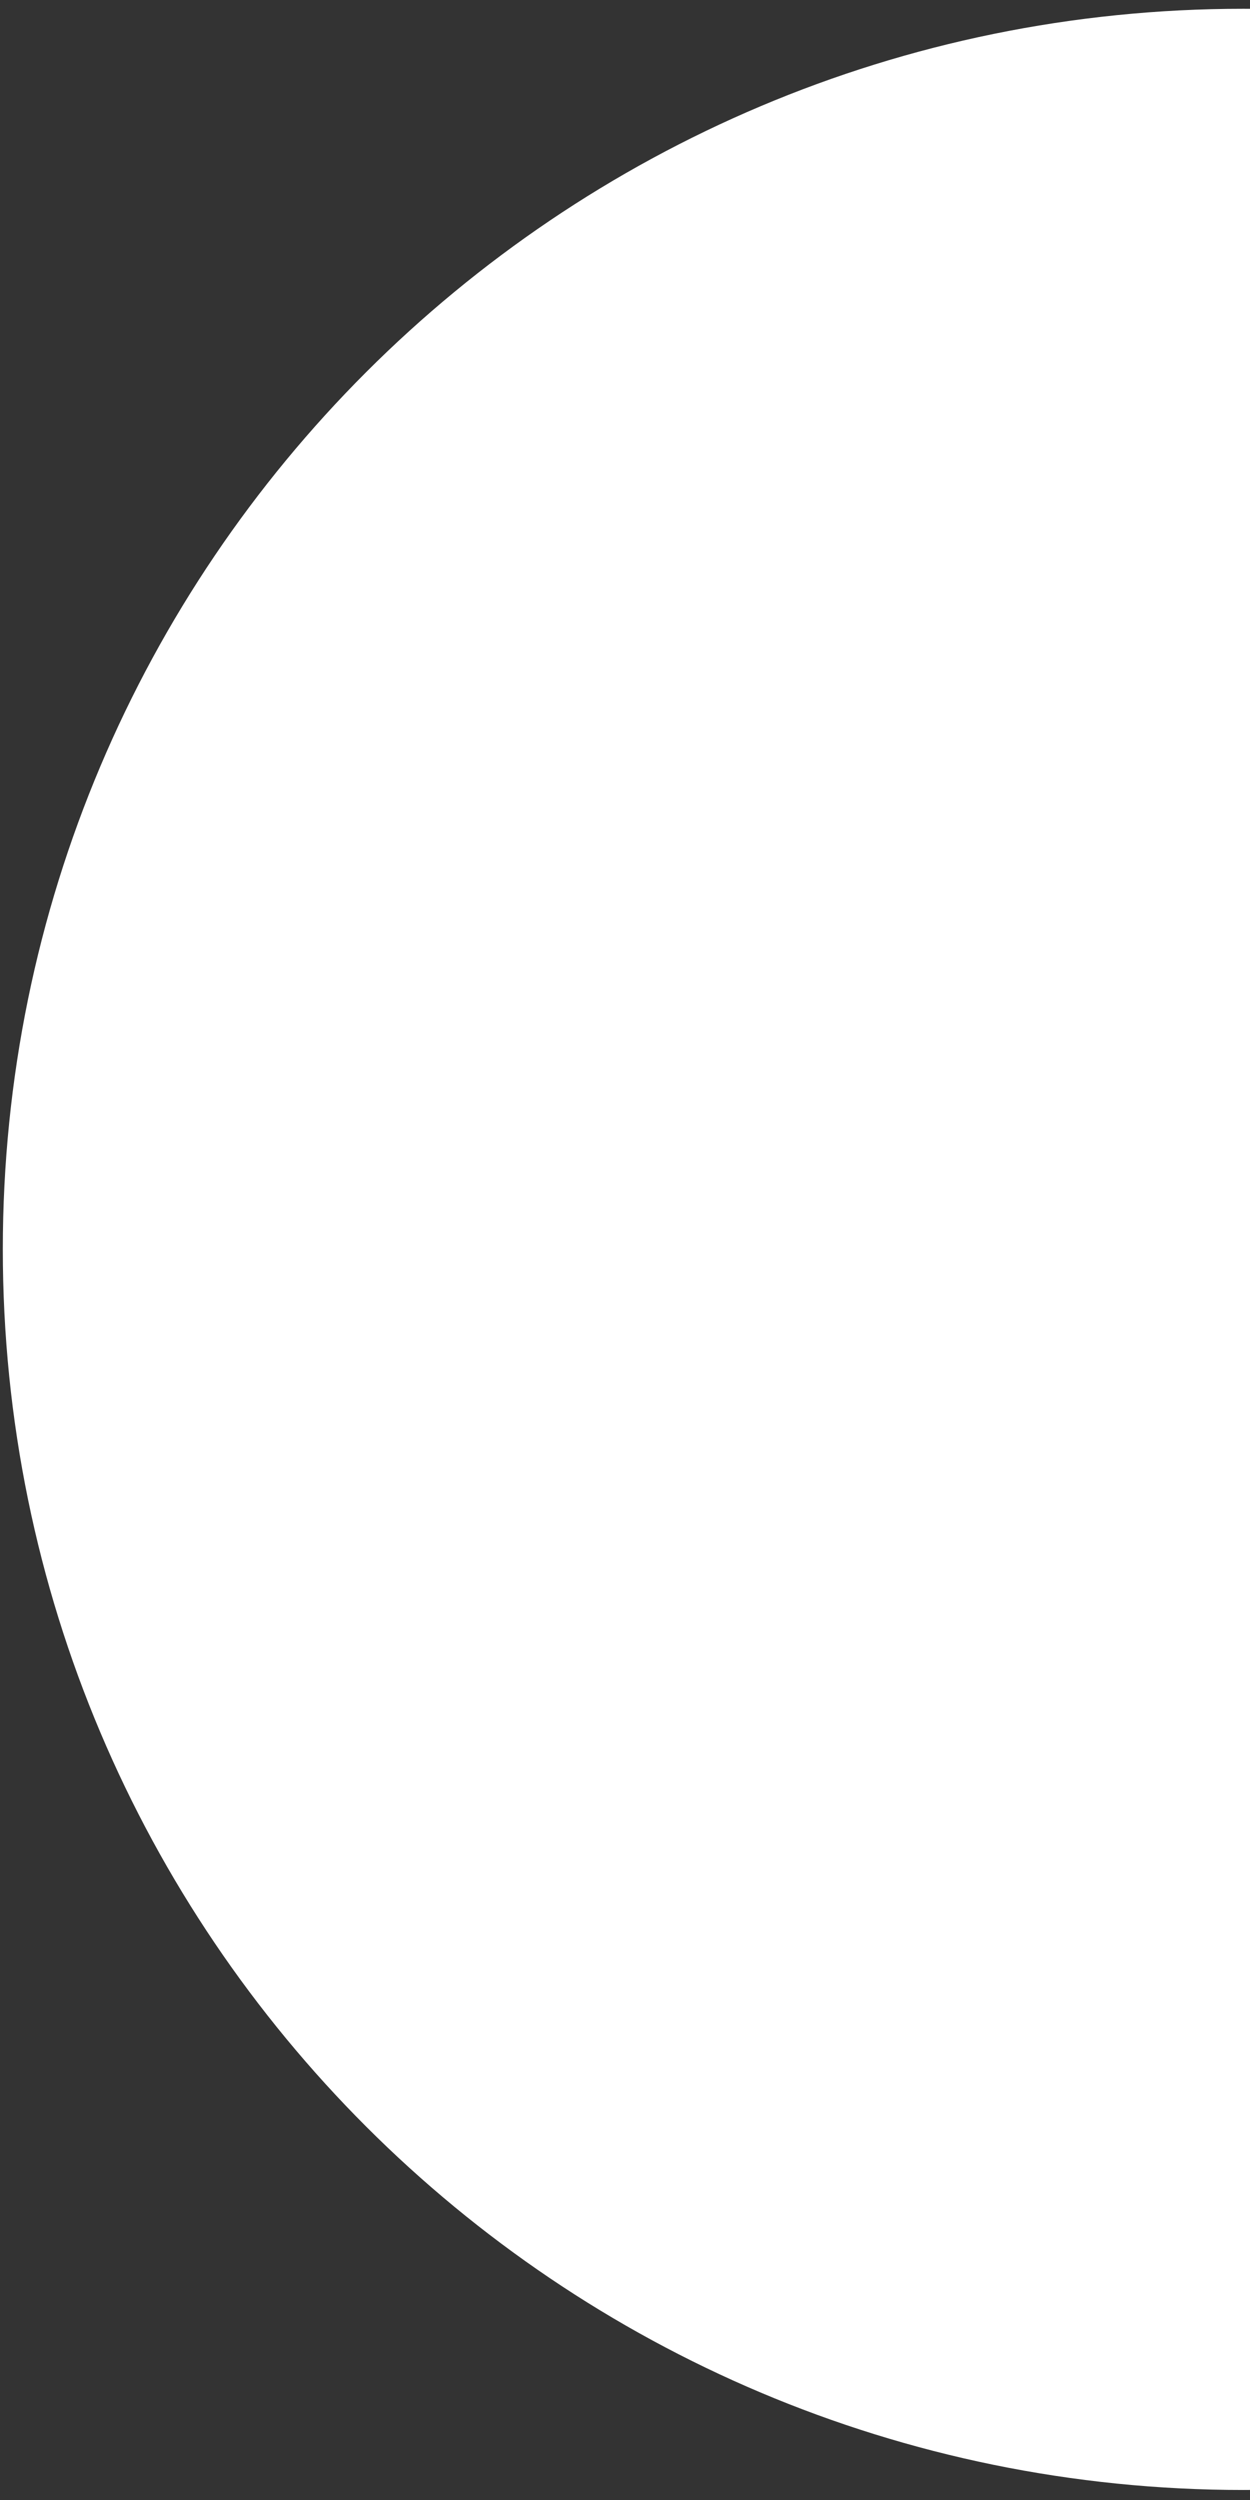
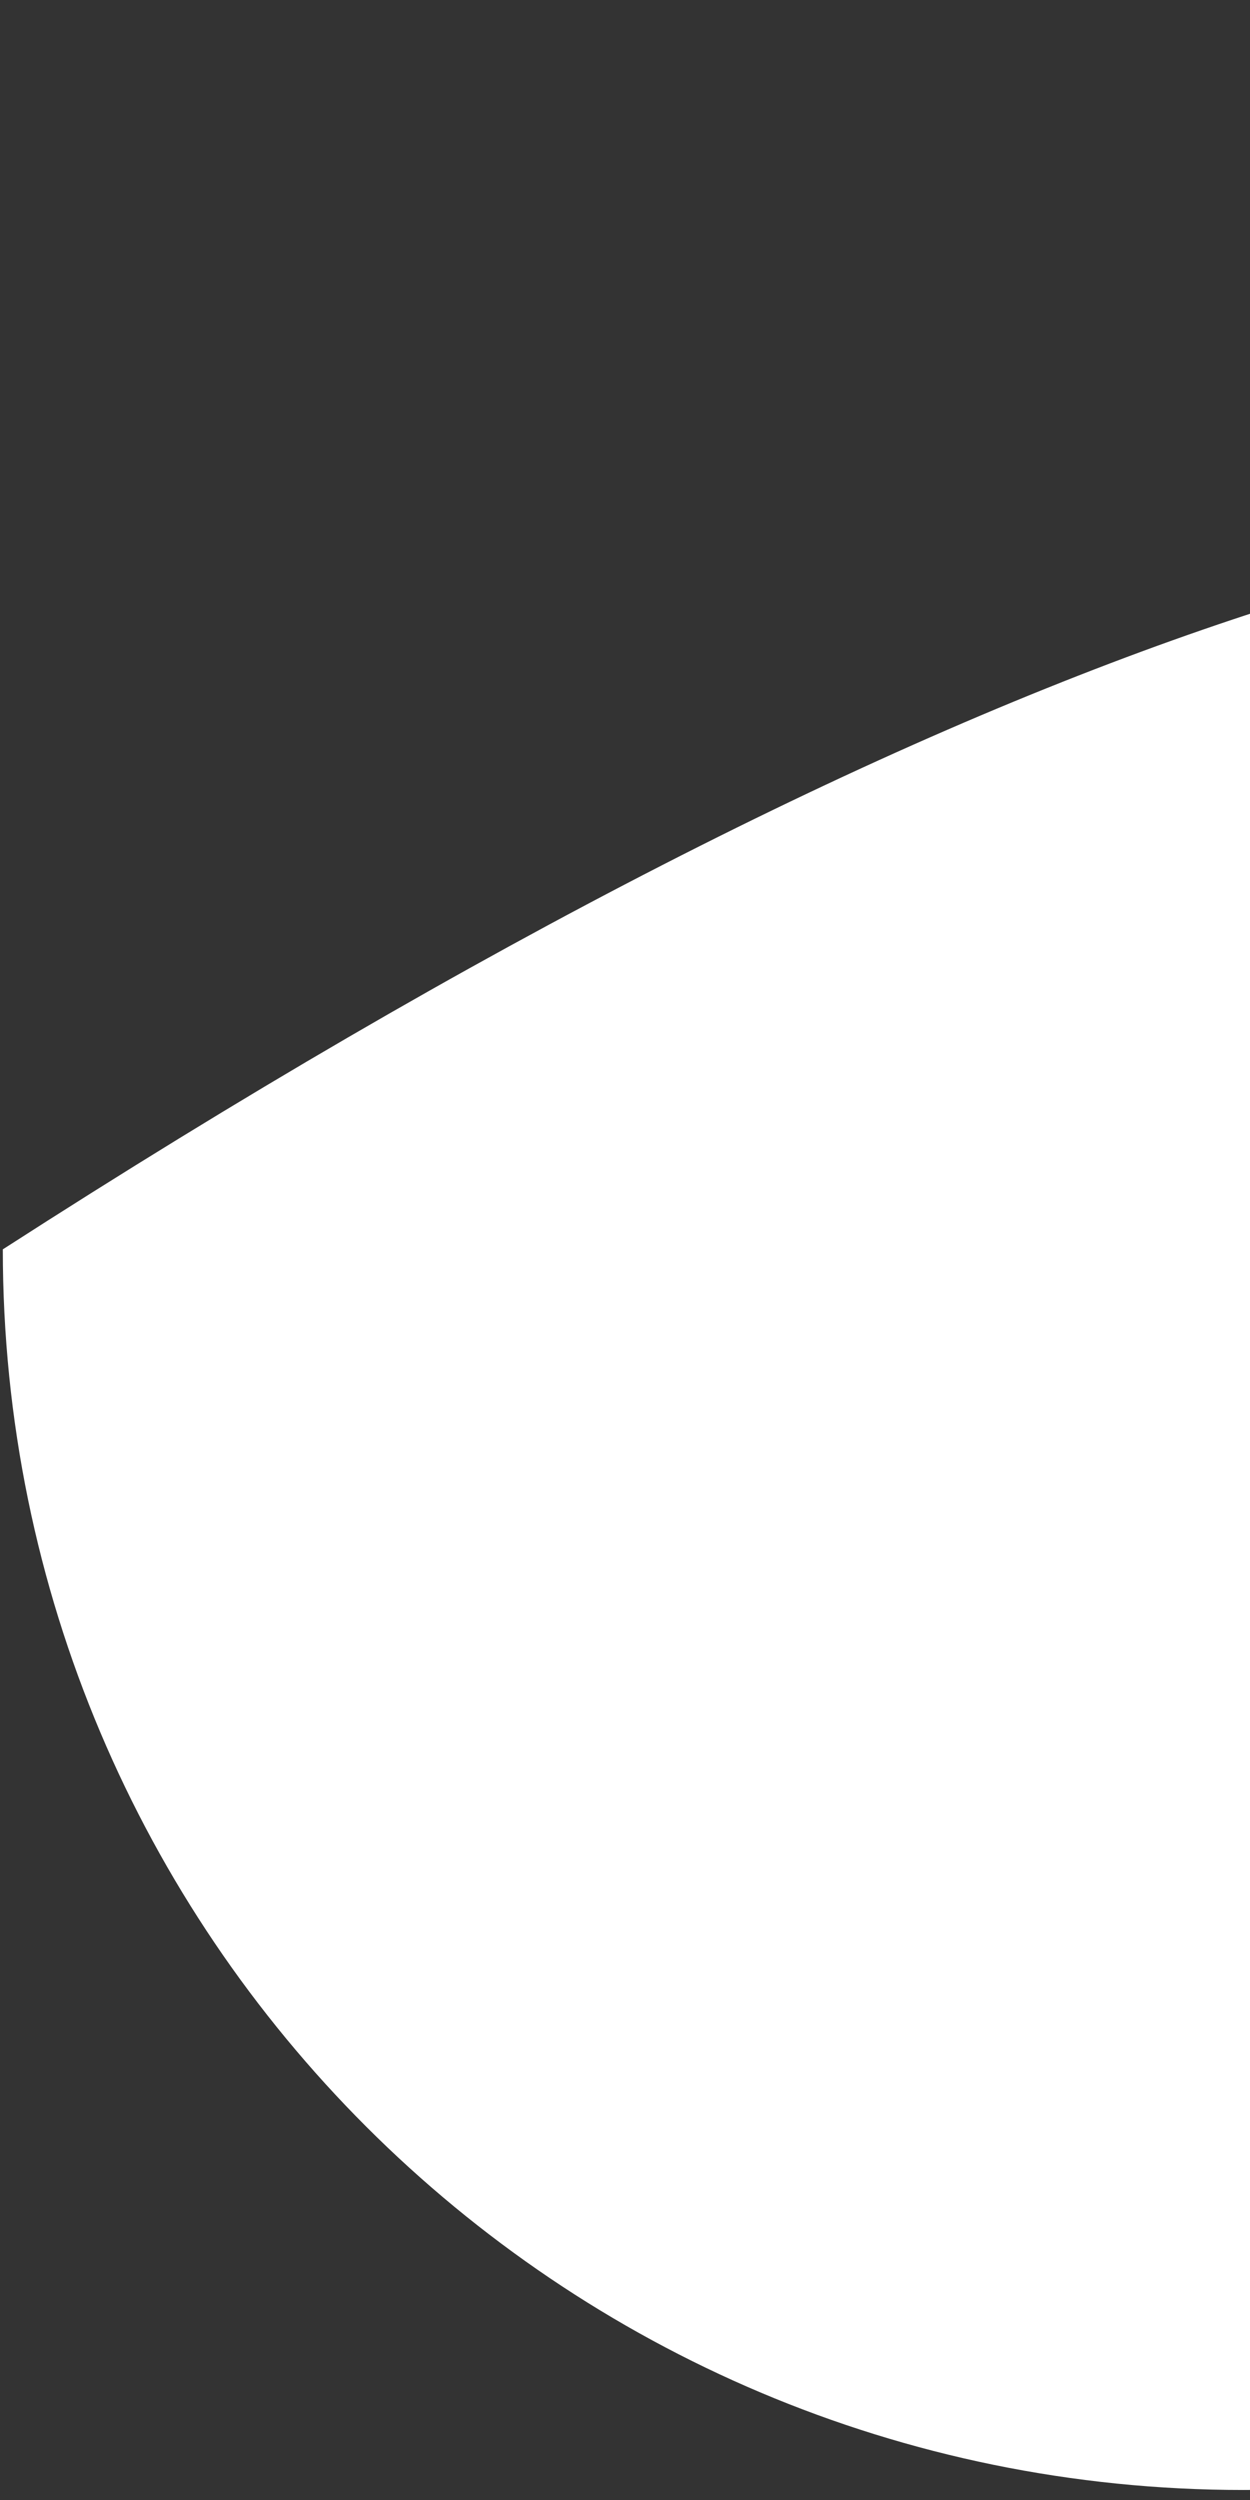
<svg xmlns="http://www.w3.org/2000/svg" width="100%" height="100%" viewBox="0 0 50 100" version="1.1" xml:space="preserve" style="fill-rule:evenodd;clip-rule:evenodd;stroke-linejoin:round;stroke-miterlimit:2;">
  <rect x="0" y="0" width="50" height="100" fill="#333333" stroke="none" />
  <g transform="matrix(-1.11077e-32,-1.588,-1.588,1.11077e-32,49.736,0.351)">
-     <path d="M-31.249,-31.25C-48.508,-31.25 -62.499,-17.259 -62.499,-0.001C-62.499,17.258 -48.508,31.249 -31.249,31.249C-13.99,31.249 0,17.258 0,-0.001C0,-17.259 -13.99,-31.25 -31.249,-31.25" style="fill:white;fill-rule:nonzero;" />
+     <path d="M-31.249,-31.25C-48.508,-31.25 -62.499,-17.259 -62.499,-0.001C-62.499,17.258 -48.508,31.249 -31.249,31.249C0,-17.259 -13.99,-31.25 -31.249,-31.25" style="fill:white;fill-rule:nonzero;" />
  </g>
</svg>